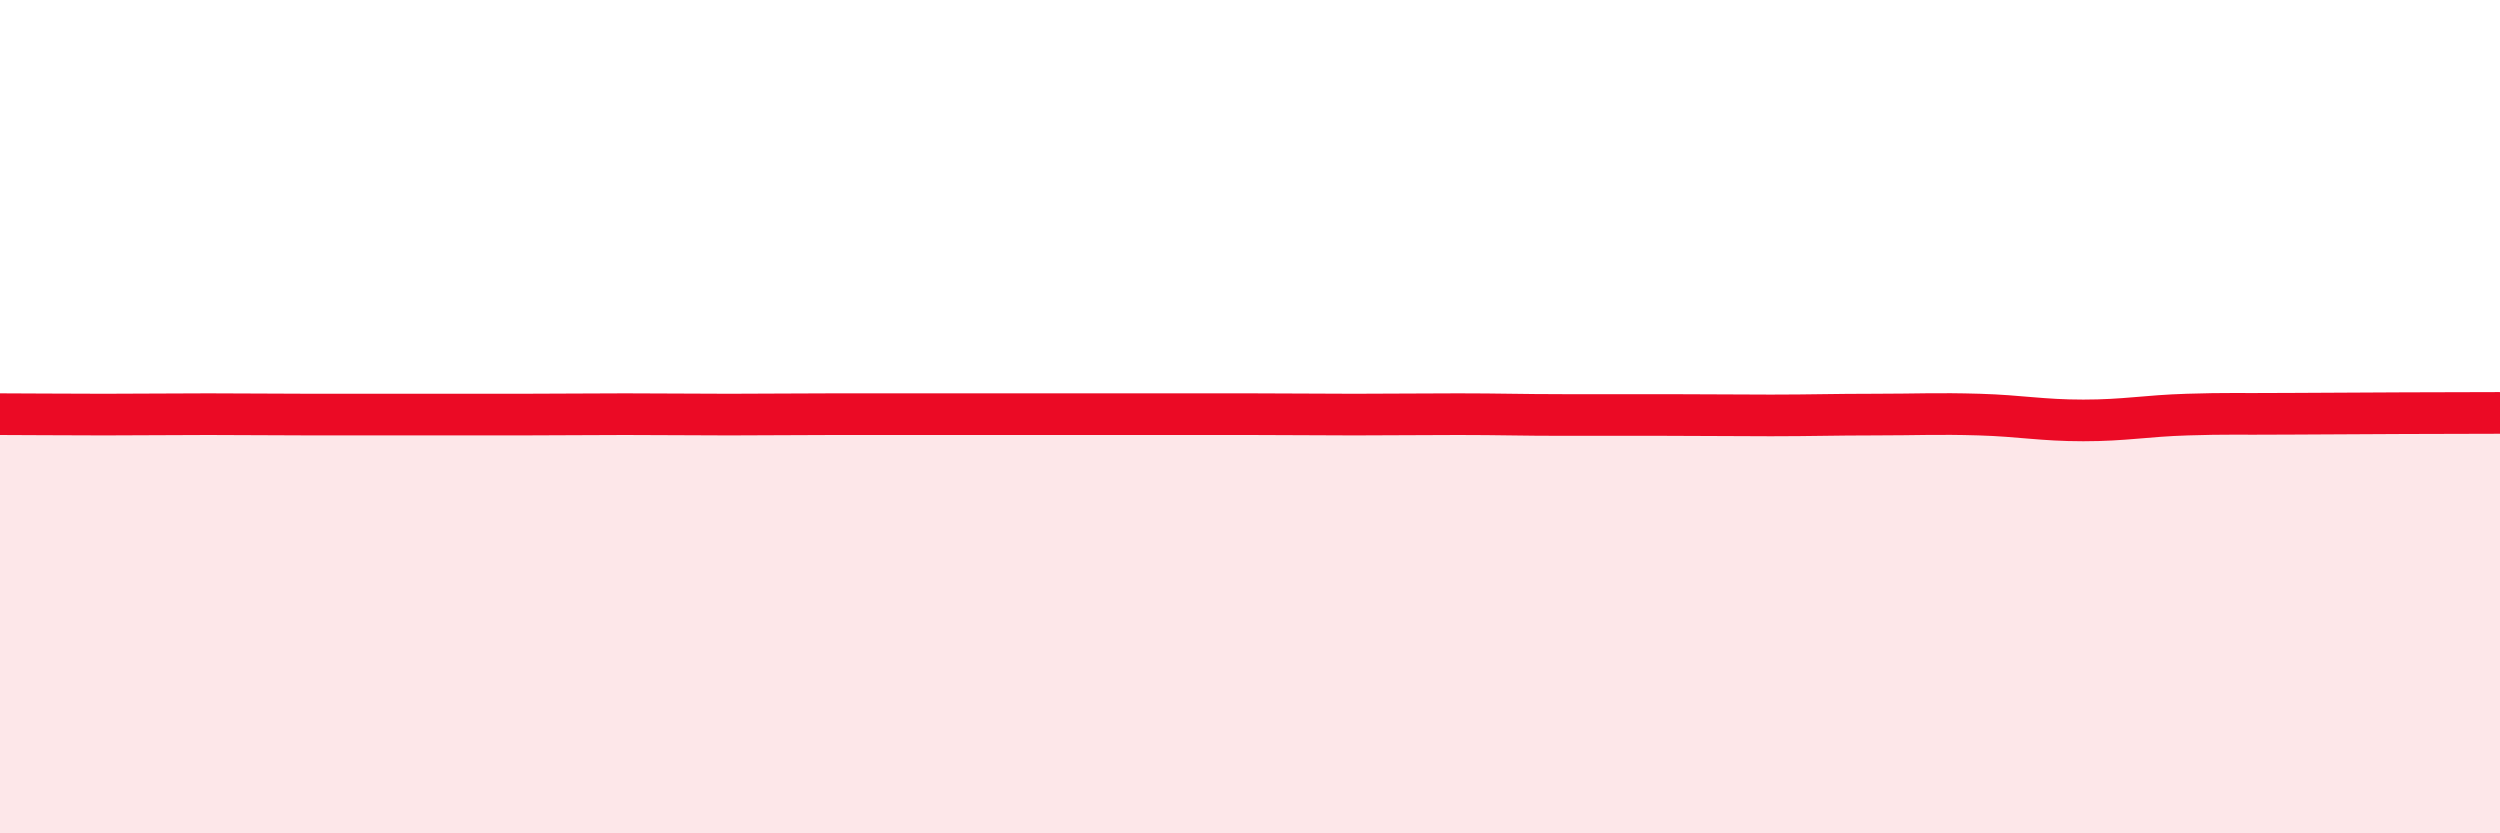
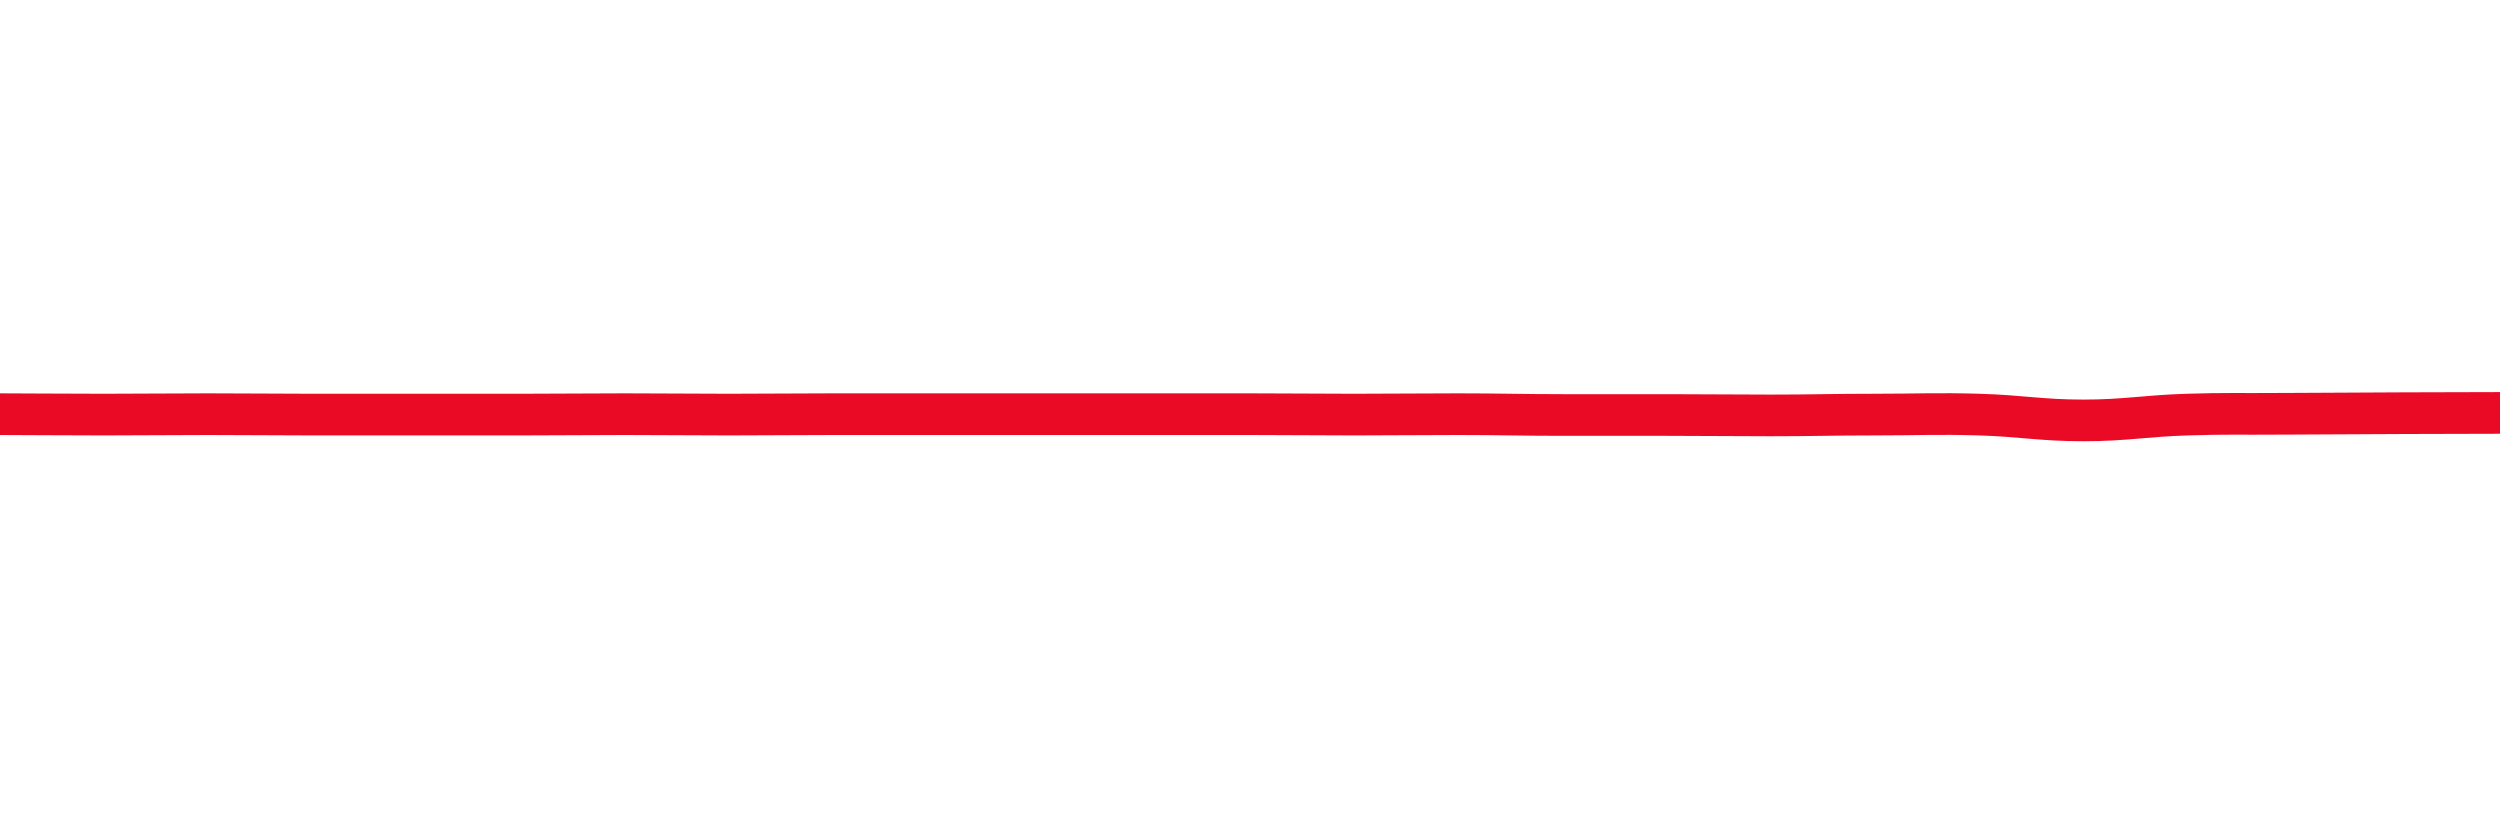
<svg xmlns="http://www.w3.org/2000/svg" width="60" height="20" viewBox="0 0 60 20">
-   <path d="M 0,9.94 C 0.5,9.94 1.5,9.95 2.5,9.95 C 3.5,9.95 4,9.94 5,9.94 C 6,9.94 6.5,9.95 7.5,9.95 C 8.5,9.95 9,9.95 10,9.95 C 11,9.95 11.5,9.95 12.5,9.95 C 13.5,9.95 14,9.94 15,9.94 C 16,9.94 16.5,9.95 17.5,9.95 C 18.5,9.95 19,9.94 20,9.94 C 21,9.94 21.5,9.94 22.5,9.94 C 23.5,9.94 24,9.94 25,9.94 C 26,9.94 26.5,9.94 27.5,9.94 C 28.5,9.94 29,9.94 30,9.94 C 31,9.94 31.5,9.95 32.5,9.95 C 33.5,9.95 34,9.94 35,9.94 C 36,9.94 36.5,9.96 37.5,9.96 C 38.5,9.96 39,9.96 40,9.96 C 41,9.96 41.5,9.97 42.5,9.97 C 43.5,9.97 44,9.95 45,9.95 C 46,9.95 46.5,9.92 47.5,9.95 C 48.5,9.98 49,10.09 50,10.09 C 51,10.09 51.5,9.98 52.5,9.95 C 53.5,9.92 53.5,9.94 55,9.93 C 56.5,9.92 59,9.91 60,9.91L60 20L0 20Z" fill="#EB0A25" opacity="0.1" stroke-linecap="round" stroke-linejoin="round" />
  <path d="M 0,9.94 C 0.5,9.94 1.5,9.95 2.5,9.95 C 3.5,9.95 4,9.94 5,9.94 C 6,9.94 6.5,9.95 7.5,9.95 C 8.5,9.95 9,9.95 10,9.95 C 11,9.95 11.5,9.95 12.5,9.95 C 13.5,9.95 14,9.94 15,9.94 C 16,9.94 16.5,9.95 17.5,9.95 C 18.5,9.95 19,9.94 20,9.94 C 21,9.94 21.5,9.94 22.5,9.94 C 23.5,9.94 24,9.94 25,9.94 C 26,9.94 26.5,9.94 27.5,9.94 C 28.5,9.94 29,9.94 30,9.94 C 31,9.94 31.5,9.95 32.5,9.95 C 33.5,9.95 34,9.94 35,9.94 C 36,9.94 36.5,9.96 37.5,9.96 C 38.5,9.96 39,9.96 40,9.96 C 41,9.96 41.5,9.97 42.5,9.97 C 43.5,9.97 44,9.95 45,9.95 C 46,9.95 46.5,9.92 47.5,9.95 C 48.5,9.98 49,10.09 50,10.09 C 51,10.09 51.5,9.98 52.5,9.95 C 53.5,9.92 53.5,9.94 55,9.93 C 56.5,9.92 59,9.91 60,9.91" stroke="#EB0A25" stroke-width="1" fill="none" stroke-linecap="round" stroke-linejoin="round" />
</svg>